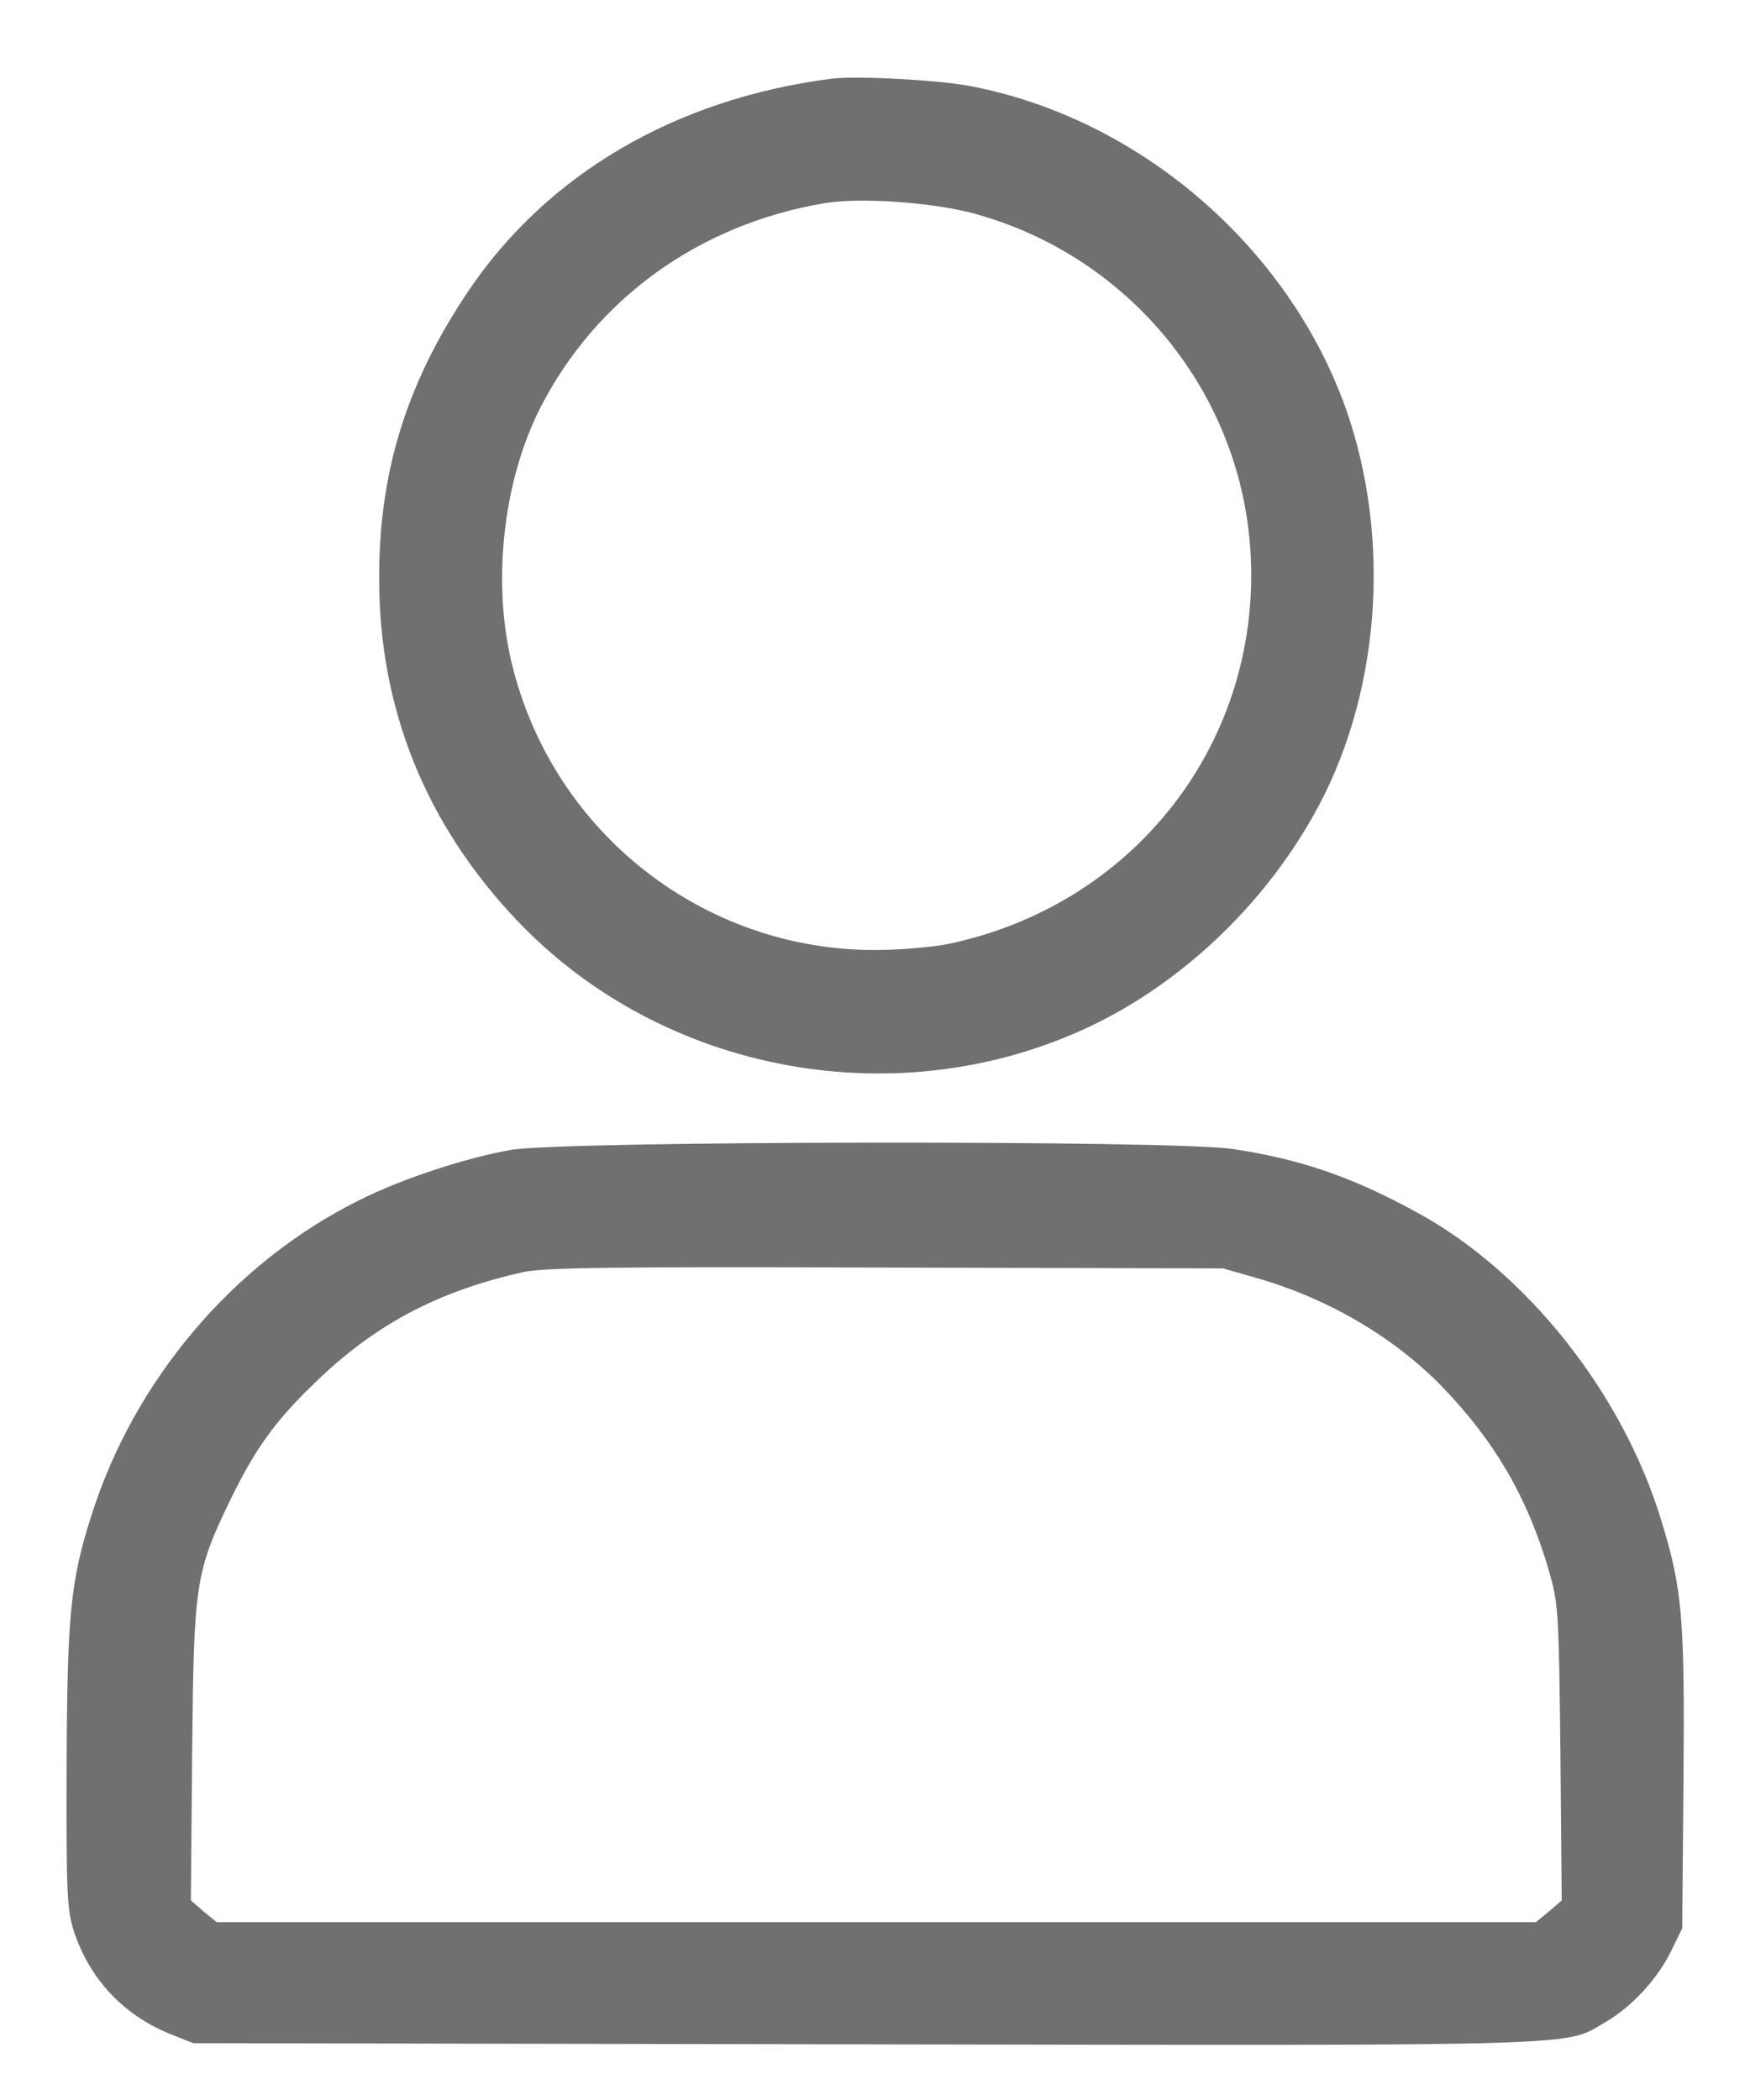
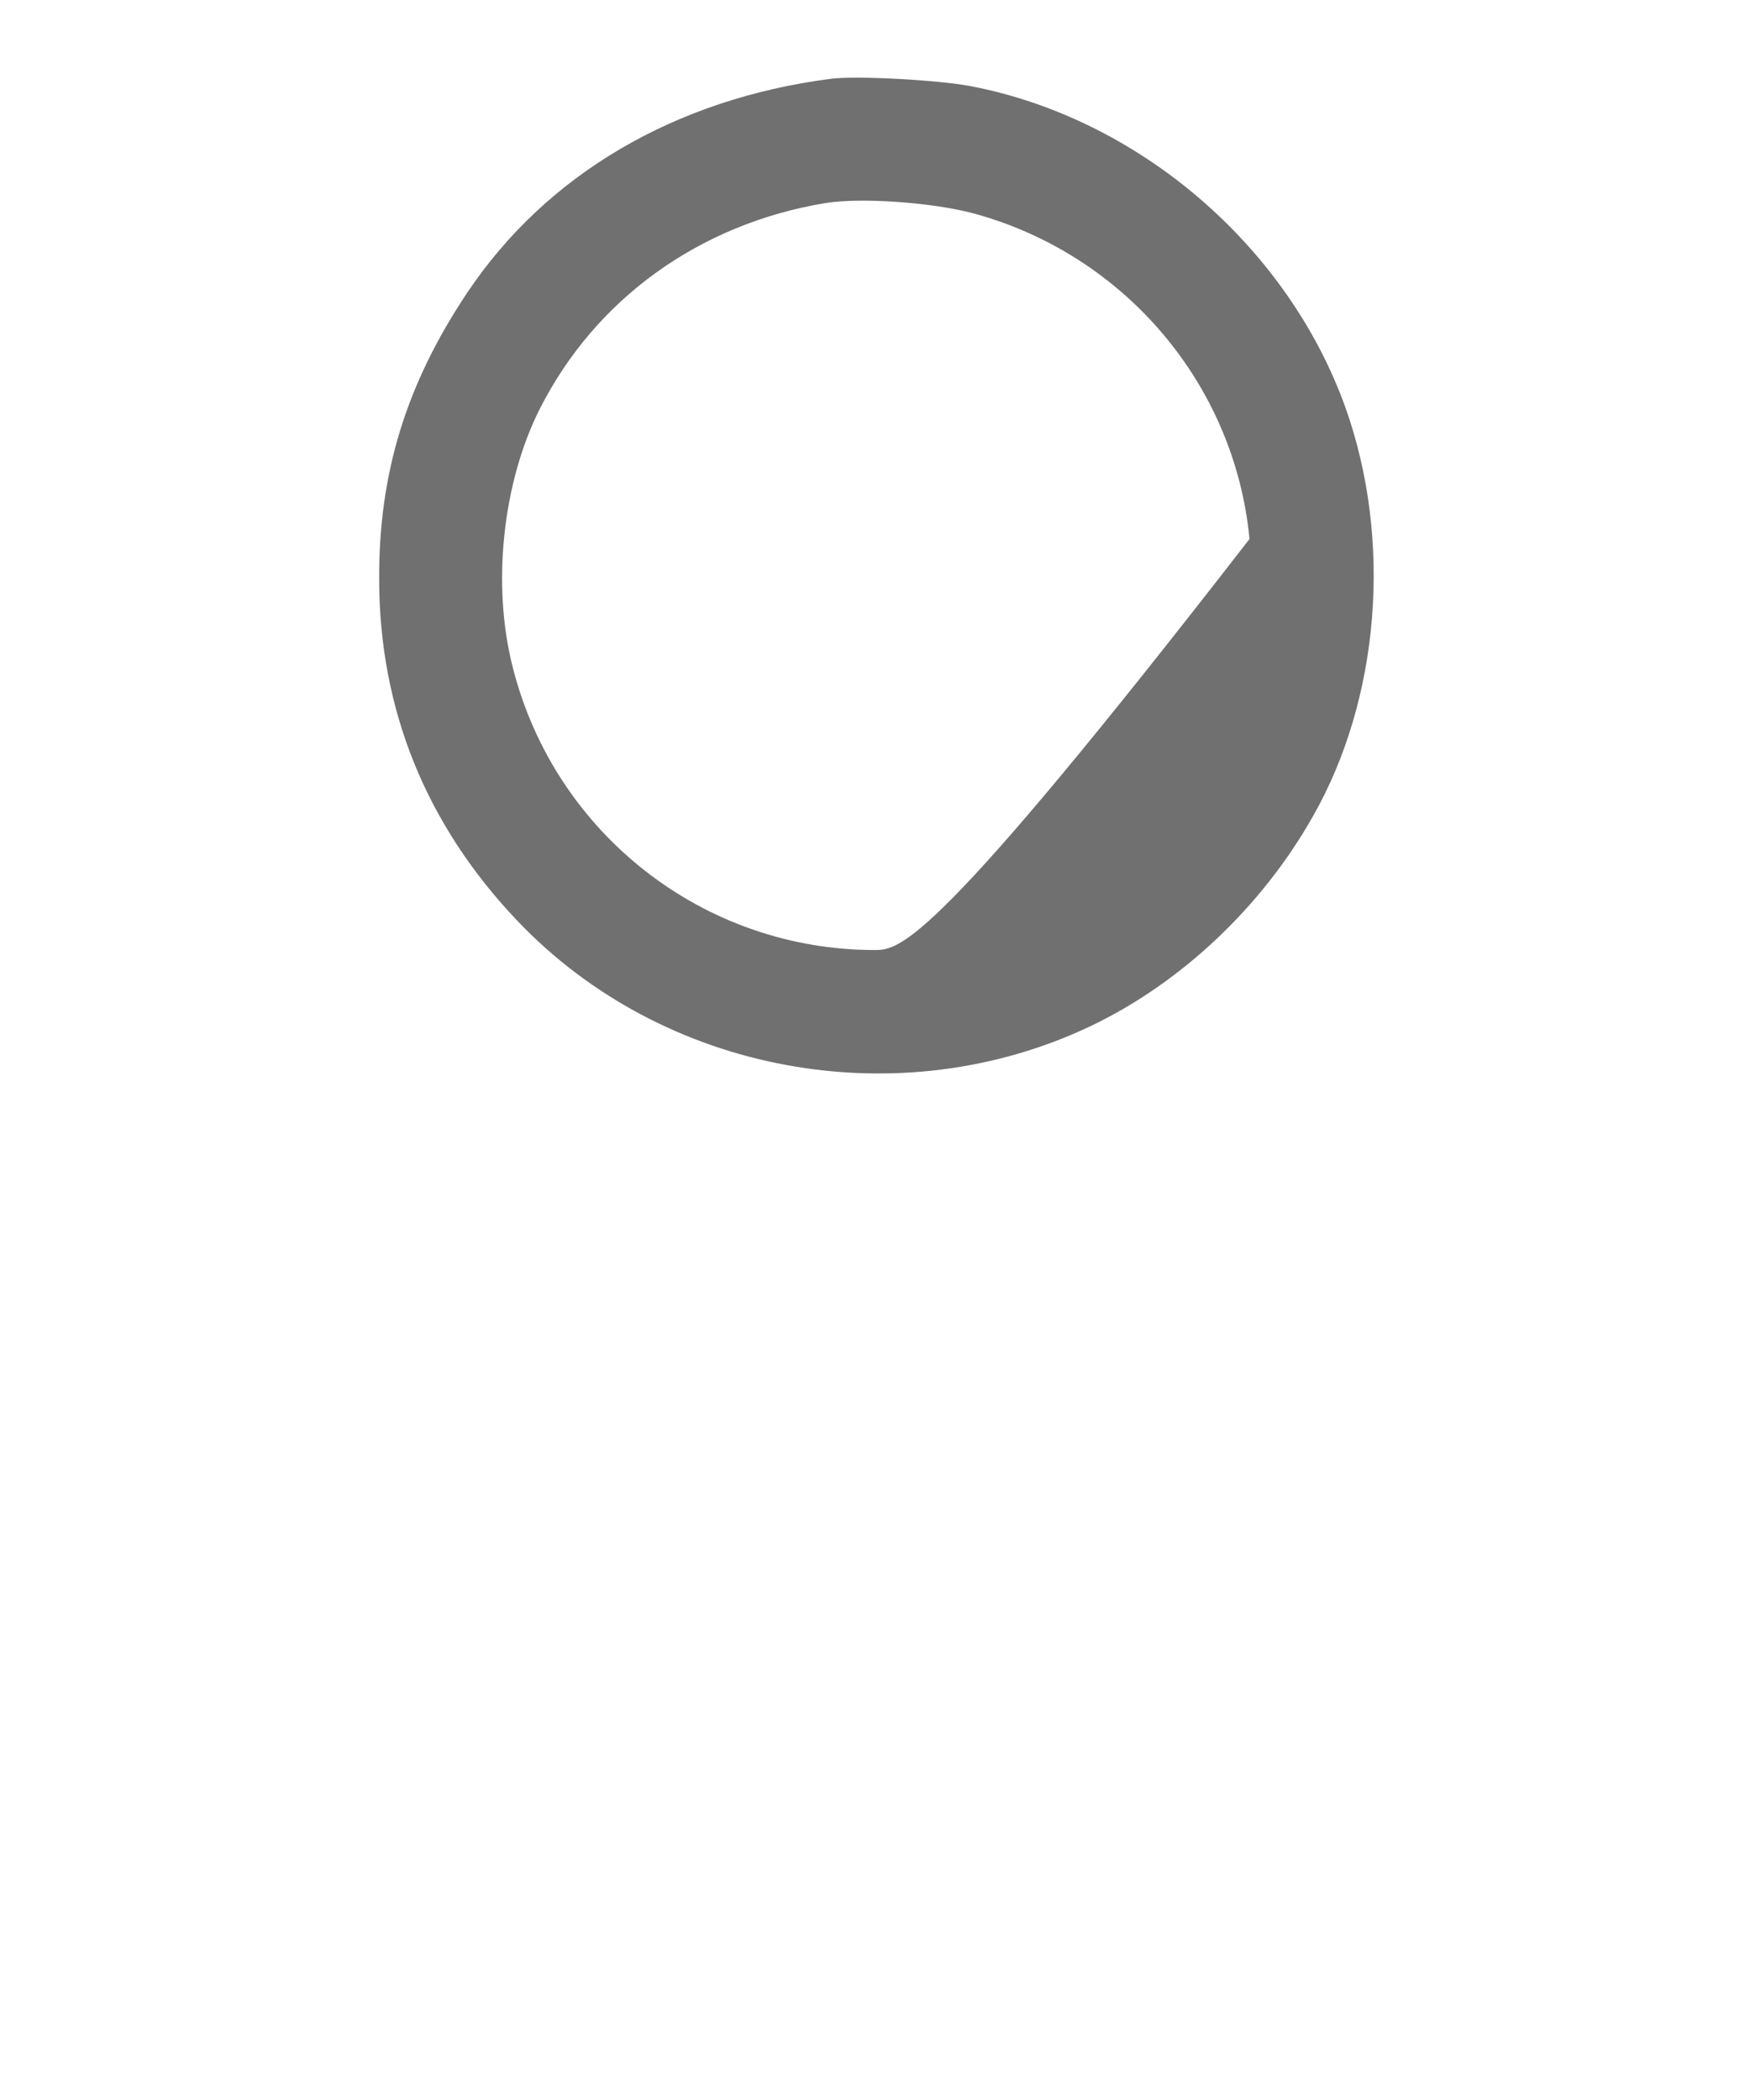
<svg xmlns="http://www.w3.org/2000/svg" width="15" height="18" viewBox="0 0 15 18" fill="none">
  <g opacity="0.56">
-     <path d="M7.124 0.675C5.785 0.848 4.684 1.495 4.006 2.507C3.482 3.291 3.247 4.054 3.25 4.961C3.25 6.079 3.651 7.067 4.431 7.889C5.683 9.208 7.708 9.577 9.353 8.793C10.123 8.424 10.812 7.777 11.252 7C11.828 5.991 11.937 4.631 11.533 3.495C11.037 2.11 9.764 1.016 8.323 0.739C8.049 0.686 7.342 0.647 7.124 0.675ZM8.344 1.829C9.638 2.18 10.584 3.295 10.71 4.62C10.865 6.276 9.779 7.742 8.133 8.09C8 8.118 7.715 8.143 7.497 8.143C6.034 8.143 4.758 7.148 4.396 5.724C4.213 5.014 4.308 4.135 4.628 3.502C5.106 2.56 5.996 1.92 7.072 1.741C7.377 1.691 7.989 1.734 8.344 1.829Z" fill="black" />
-     <path d="M4.382 9.856C3.999 9.922 3.44 10.105 3.078 10.288C2.002 10.822 1.148 11.831 0.782 12.995C0.603 13.554 0.575 13.856 0.571 15.157C0.568 16.244 0.575 16.37 0.634 16.556C0.768 16.961 1.056 17.27 1.453 17.432L1.657 17.513L7.419 17.523C13.726 17.534 13.403 17.541 13.765 17.33C13.987 17.2 14.205 16.964 14.321 16.729L14.419 16.528L14.43 15.256C14.44 13.87 14.423 13.631 14.24 13.034C13.909 11.94 13.08 10.896 12.134 10.386C11.579 10.084 11.146 9.936 10.569 9.849C10.077 9.771 4.821 9.778 4.382 9.856ZM10.763 10.952C11.382 11.128 11.951 11.462 12.366 11.891C12.812 12.355 13.087 12.826 13.27 13.441C13.357 13.744 13.361 13.772 13.375 15.02L13.386 16.289L13.277 16.384L13.164 16.476H7.511H1.858L1.745 16.384L1.636 16.289L1.647 15.02C1.661 13.575 1.675 13.477 1.97 12.865C2.181 12.429 2.353 12.186 2.684 11.867C3.204 11.357 3.746 11.069 4.487 10.903C4.677 10.865 5.219 10.857 7.599 10.865L10.482 10.872L10.763 10.952Z" fill="black" />
+     <path d="M7.124 0.675C5.785 0.848 4.684 1.495 4.006 2.507C3.482 3.291 3.247 4.054 3.25 4.961C3.25 6.079 3.651 7.067 4.431 7.889C5.683 9.208 7.708 9.577 9.353 8.793C10.123 8.424 10.812 7.777 11.252 7C11.828 5.991 11.937 4.631 11.533 3.495C11.037 2.11 9.764 1.016 8.323 0.739C8.049 0.686 7.342 0.647 7.124 0.675ZM8.344 1.829C9.638 2.18 10.584 3.295 10.71 4.62C8 8.118 7.715 8.143 7.497 8.143C6.034 8.143 4.758 7.148 4.396 5.724C4.213 5.014 4.308 4.135 4.628 3.502C5.106 2.56 5.996 1.92 7.072 1.741C7.377 1.691 7.989 1.734 8.344 1.829Z" fill="black" />
  </g>
</svg>